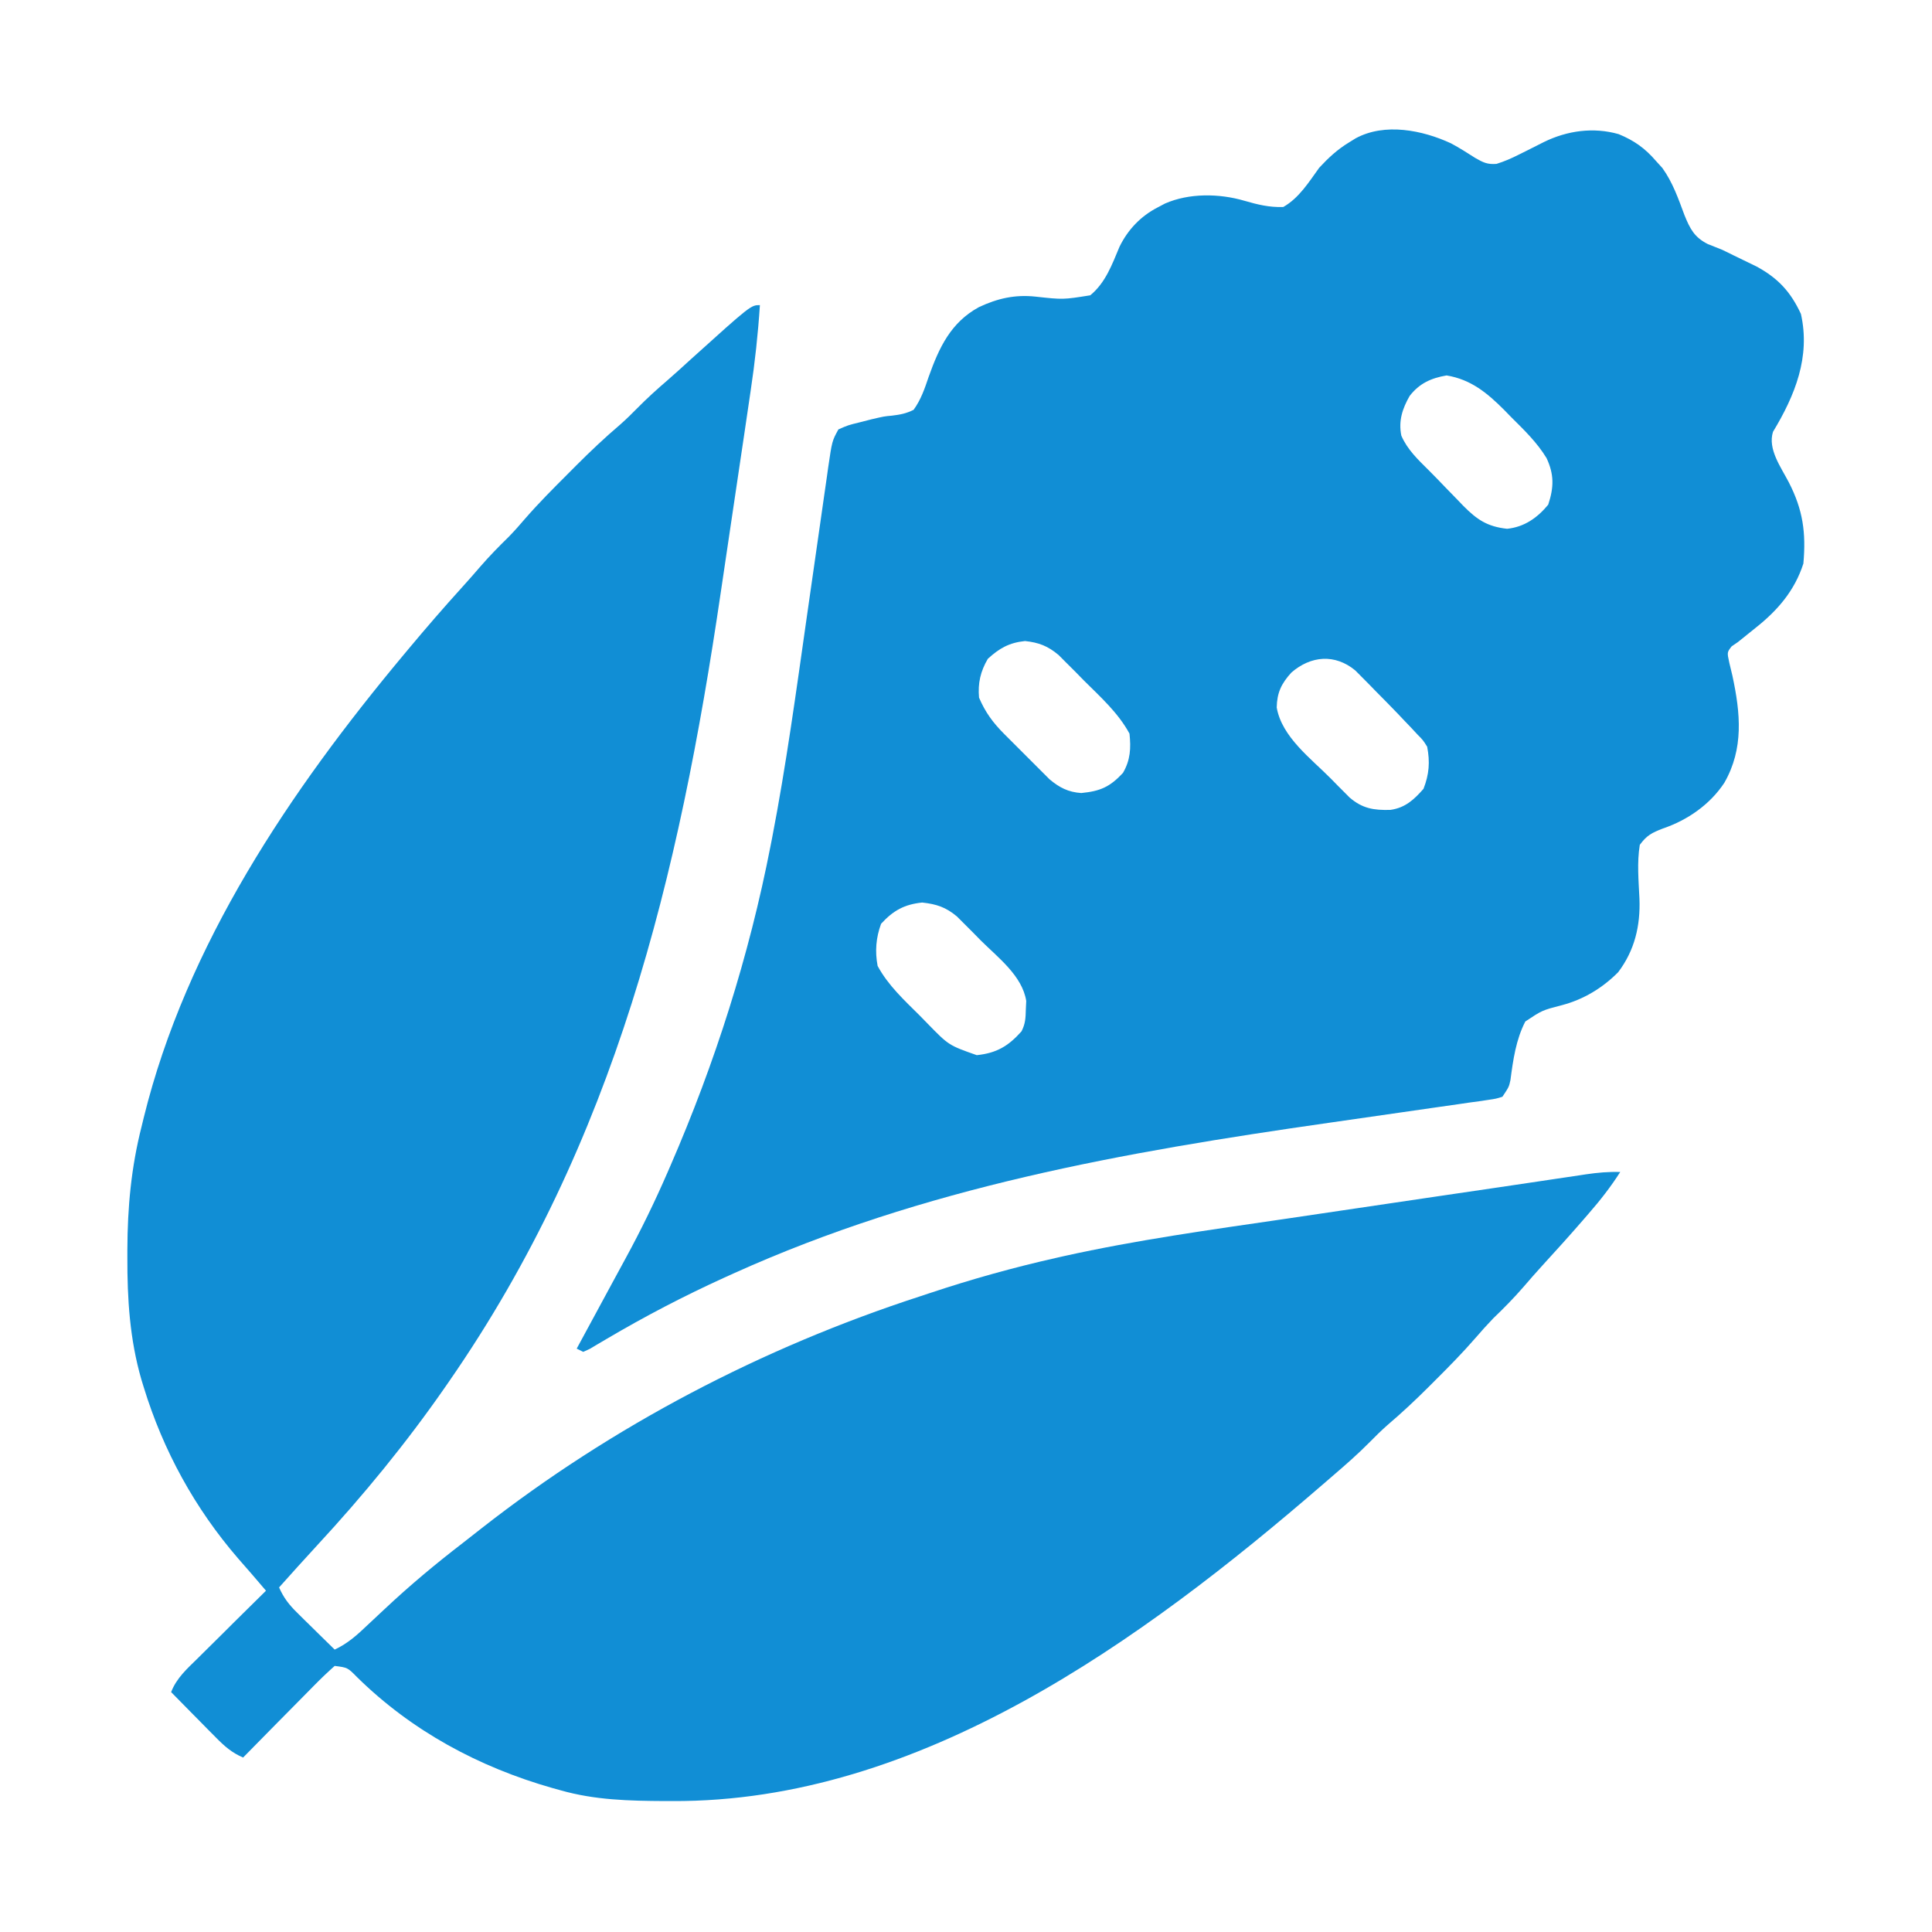
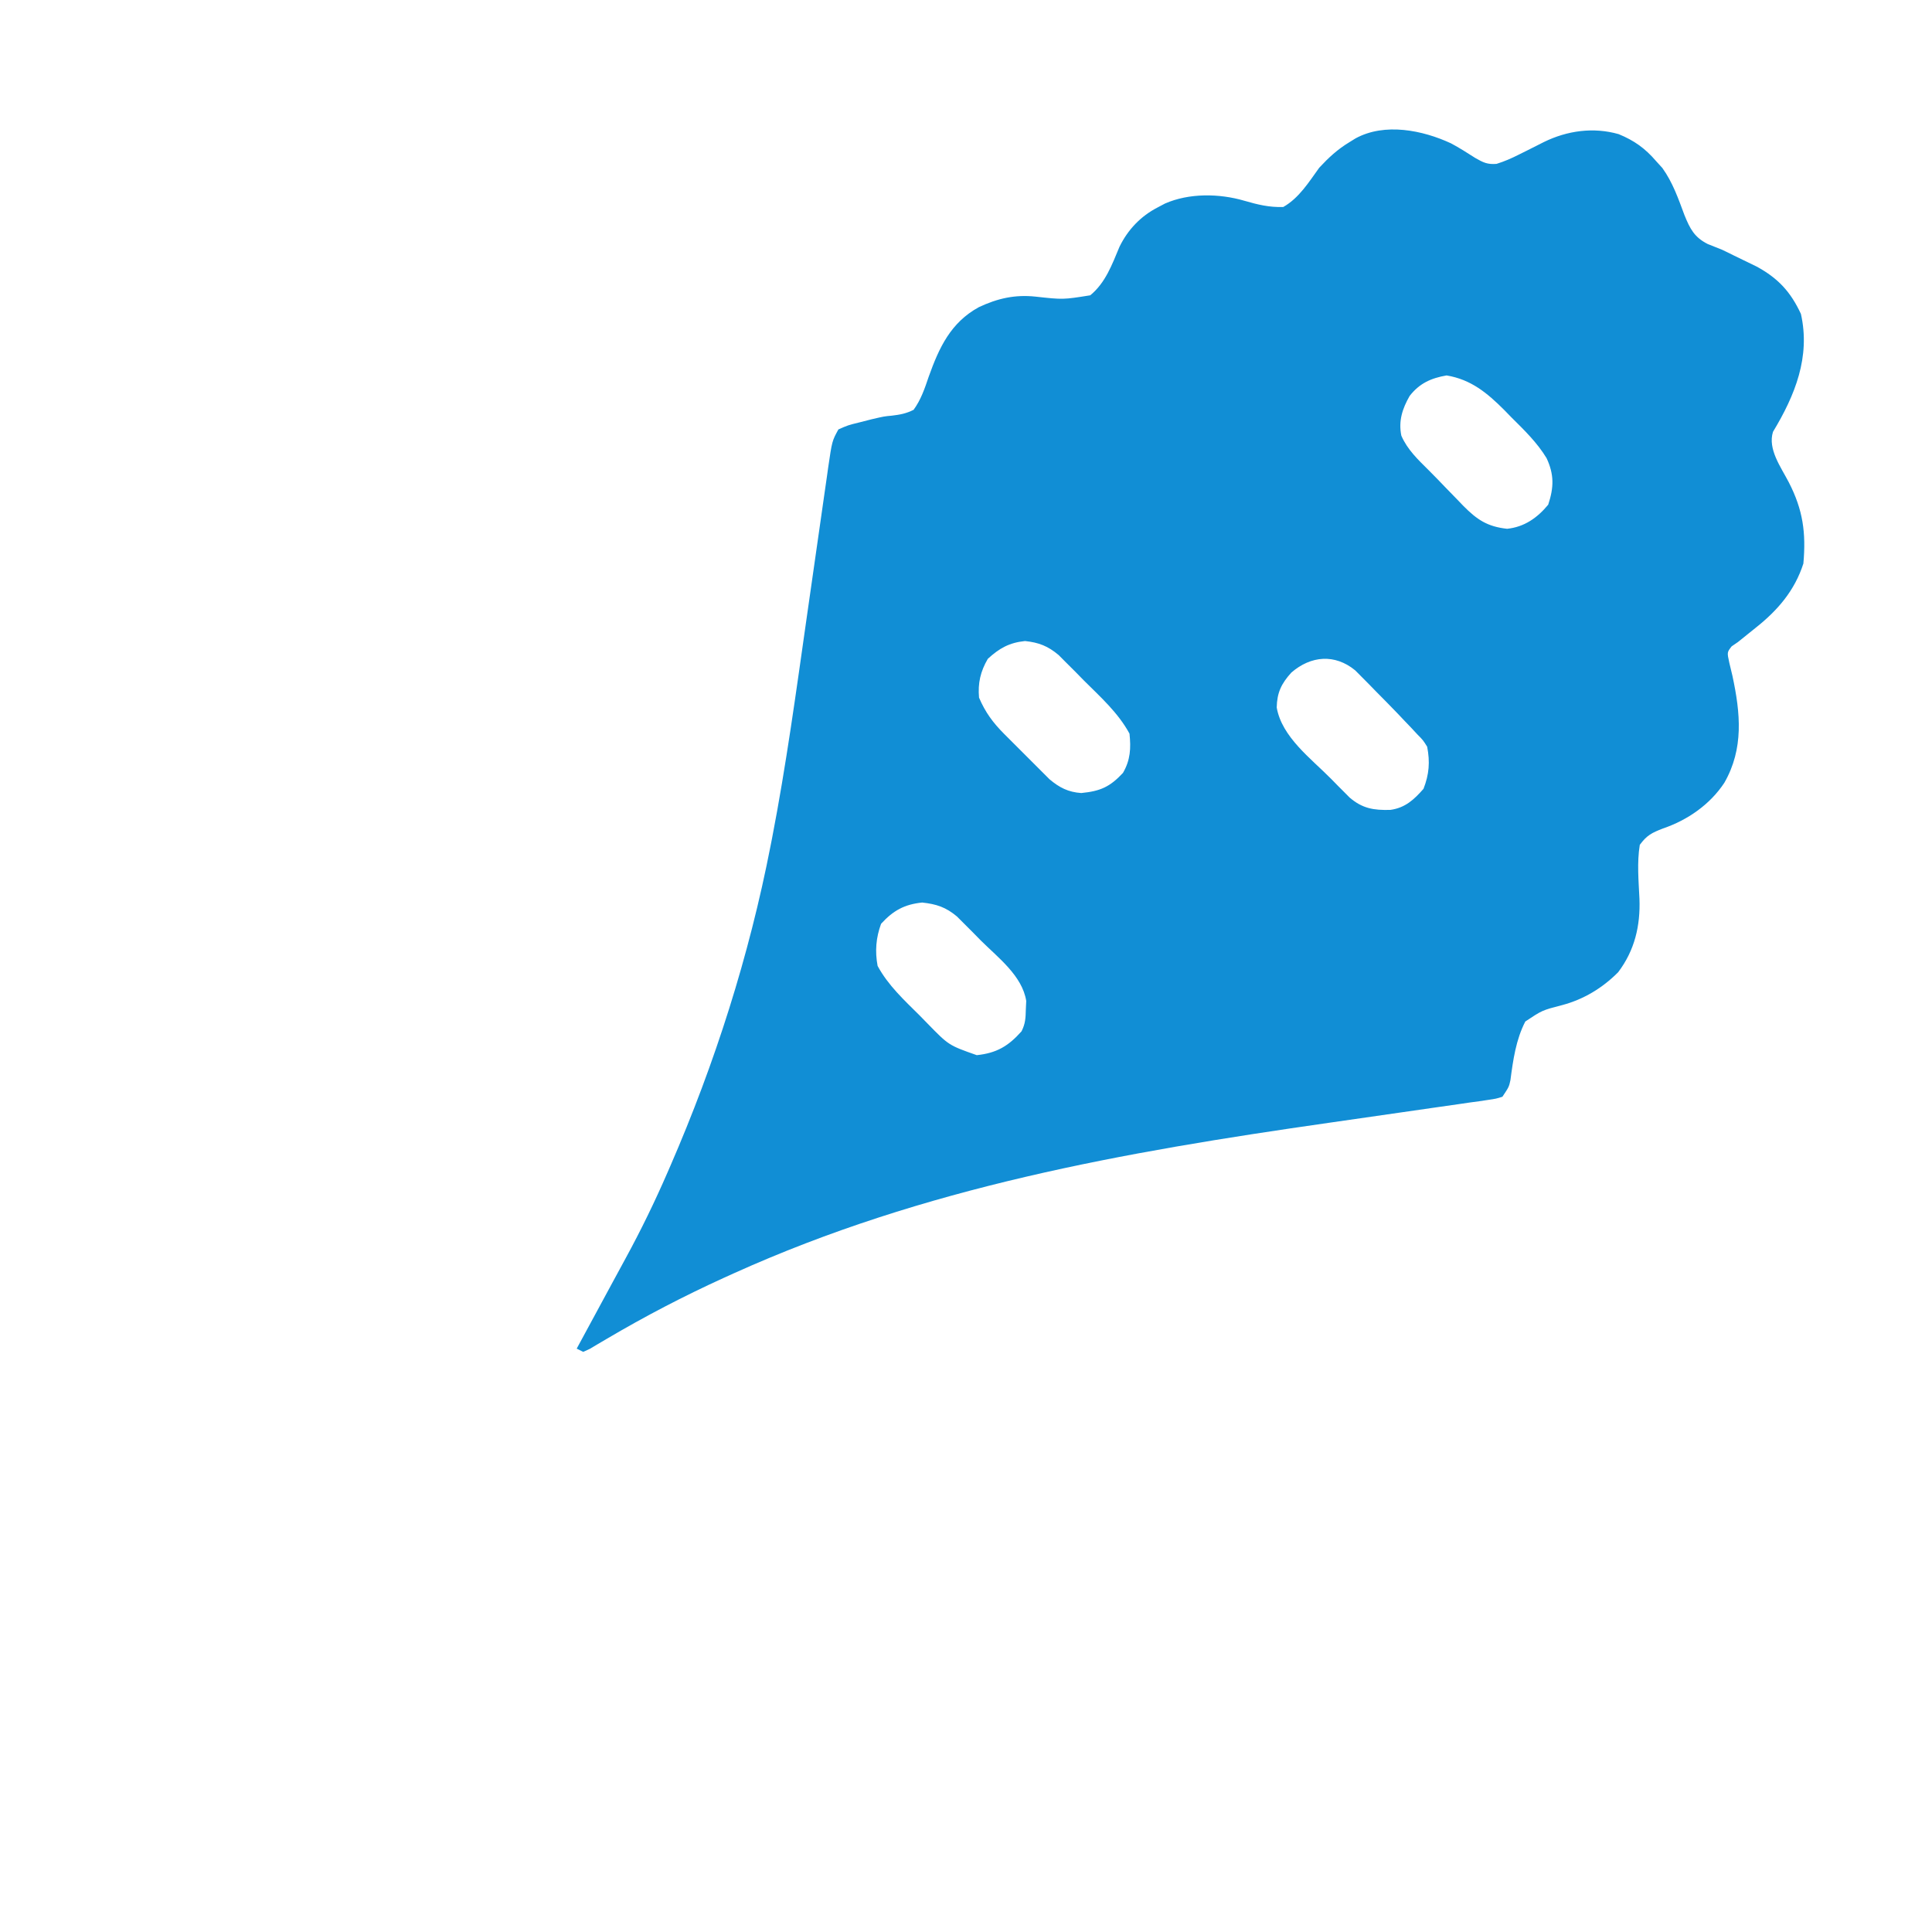
<svg xmlns="http://www.w3.org/2000/svg" width="40" height="40" viewBox="0 0 40 40" fill="none">
  <path d="M30.042 2.968C30.215 3.061 30.378 3.164 30.543 3.27C30.707 3.364 30.794 3.408 30.984 3.393C31.147 3.342 31.292 3.279 31.444 3.202C31.501 3.174 31.558 3.146 31.617 3.116C31.733 3.058 31.848 2.999 31.964 2.941C32.447 2.704 32.99 2.628 33.512 2.777C33.834 2.909 34.06 3.07 34.289 3.337C34.331 3.384 34.374 3.431 34.418 3.479C34.632 3.777 34.748 4.112 34.875 4.454C34.991 4.739 35.08 4.913 35.36 5.054C35.454 5.092 35.548 5.13 35.643 5.166C35.727 5.205 35.809 5.245 35.892 5.287C36.051 5.364 36.211 5.442 36.37 5.519C36.815 5.762 37.072 6.04 37.286 6.499C37.486 7.386 37.166 8.182 36.708 8.94C36.595 9.298 36.873 9.672 37.036 9.987C37.329 10.557 37.394 11.031 37.337 11.668C37.157 12.227 36.806 12.636 36.35 12.997C36.227 13.095 36.104 13.194 35.982 13.293C35.918 13.337 35.918 13.337 35.852 13.382C35.756 13.505 35.756 13.505 35.803 13.72C35.824 13.81 35.846 13.901 35.868 13.991C36.035 14.768 36.105 15.499 35.701 16.206C35.404 16.657 34.938 16.98 34.429 17.153C34.202 17.241 34.095 17.293 33.95 17.492C33.89 17.861 33.926 18.236 33.943 18.608C33.964 19.166 33.845 19.676 33.502 20.129C33.176 20.457 32.785 20.693 32.338 20.811C31.928 20.917 31.928 20.917 31.58 21.149C31.386 21.523 31.326 21.949 31.272 22.363C31.241 22.504 31.241 22.504 31.106 22.707C30.975 22.748 30.975 22.748 30.812 22.772C30.719 22.786 30.719 22.786 30.625 22.8C30.556 22.809 30.488 22.819 30.418 22.828C30.347 22.839 30.275 22.849 30.201 22.86C30.045 22.883 29.888 22.905 29.732 22.927C29.482 22.962 29.232 22.998 28.982 23.035C28.494 23.106 28.005 23.176 27.516 23.246C23.253 23.856 19.14 24.58 15.19 26.364C15.124 26.394 15.057 26.424 14.989 26.455C14.154 26.835 13.351 27.254 12.561 27.72C12.469 27.774 12.469 27.774 12.374 27.83C12.292 27.878 12.292 27.878 12.209 27.928C12.164 27.948 12.12 27.969 12.075 27.989C12.03 27.967 11.986 27.945 11.94 27.922C11.963 27.878 11.987 27.834 12.012 27.789C12.123 27.583 12.234 27.378 12.346 27.172C12.383 27.104 12.421 27.035 12.459 26.963C12.538 26.819 12.616 26.674 12.694 26.529C12.781 26.369 12.867 26.209 12.954 26.05C13.27 25.47 13.556 24.882 13.819 24.277C13.839 24.232 13.859 24.186 13.879 24.139C14.805 22.007 15.51 19.791 15.954 17.51C15.964 17.46 15.973 17.41 15.984 17.358C16.277 15.844 16.484 14.314 16.702 12.787C16.791 12.161 16.881 11.535 16.971 10.909C17.003 10.692 17.033 10.475 17.064 10.259C17.083 10.127 17.102 9.995 17.121 9.863C17.129 9.804 17.137 9.744 17.146 9.683C17.227 9.13 17.227 9.13 17.358 8.891C17.557 8.803 17.557 8.803 17.802 8.743C17.922 8.712 17.922 8.712 18.044 8.681C18.306 8.62 18.306 8.62 18.462 8.606C18.633 8.586 18.761 8.562 18.915 8.485C19.068 8.274 19.145 8.044 19.228 7.799C19.443 7.197 19.683 6.679 20.265 6.36C20.653 6.177 21.014 6.096 21.437 6.141C22.009 6.204 22.009 6.204 22.572 6.114C22.888 5.856 23.024 5.476 23.178 5.109C23.351 4.755 23.618 4.474 23.969 4.294C24.019 4.268 24.069 4.241 24.12 4.214C24.619 3.995 25.243 4.004 25.762 4.156C26.042 4.237 26.273 4.294 26.568 4.286C26.895 4.101 27.098 3.77 27.313 3.473C27.505 3.266 27.69 3.094 27.931 2.948C27.976 2.92 28.021 2.893 28.067 2.864C28.67 2.536 29.454 2.695 30.042 2.968ZM29.185 8.198C29.035 8.46 28.951 8.713 29.013 9.019C29.137 9.308 29.36 9.518 29.581 9.737C29.697 9.852 29.81 9.97 29.923 10.088C30.007 10.175 30.091 10.261 30.175 10.347C30.215 10.388 30.255 10.43 30.296 10.473C30.58 10.759 30.792 10.903 31.203 10.948C31.559 10.911 31.827 10.723 32.054 10.449C32.173 10.09 32.178 9.824 32.02 9.485C31.824 9.162 31.559 8.906 31.292 8.641C31.243 8.591 31.194 8.54 31.143 8.488C30.792 8.137 30.455 7.856 29.95 7.773C29.627 7.828 29.385 7.939 29.185 8.198ZM20.452 13.64C20.3 13.899 20.243 14.144 20.27 14.444C20.401 14.75 20.558 14.962 20.792 15.197C20.854 15.259 20.916 15.321 20.98 15.385C21.028 15.433 21.028 15.433 21.077 15.482C21.175 15.579 21.273 15.677 21.37 15.775C21.432 15.837 21.494 15.899 21.558 15.963C21.615 16.019 21.671 16.076 21.729 16.134C21.935 16.307 22.116 16.4 22.386 16.419C22.78 16.38 22.978 16.294 23.25 16.002C23.404 15.735 23.417 15.494 23.385 15.189C23.151 14.758 22.786 14.432 22.441 14.089C22.381 14.027 22.32 13.966 22.258 13.902C22.199 13.843 22.14 13.784 22.079 13.724C22.026 13.67 21.973 13.617 21.918 13.562C21.697 13.376 21.508 13.302 21.222 13.272C20.897 13.305 20.69 13.421 20.452 13.64ZM26.736 13.925C26.529 14.153 26.439 14.341 26.433 14.648C26.539 15.261 27.145 15.705 27.563 16.129C27.629 16.197 27.629 16.197 27.697 16.266C27.74 16.309 27.782 16.351 27.826 16.395C27.864 16.434 27.902 16.472 27.942 16.512C28.209 16.741 28.443 16.777 28.786 16.768C29.093 16.725 29.274 16.557 29.472 16.332C29.589 16.032 29.609 15.777 29.548 15.46C29.463 15.324 29.463 15.324 29.345 15.205C29.302 15.159 29.259 15.112 29.215 15.065C29.168 15.016 29.122 14.968 29.074 14.918C29.027 14.869 28.981 14.82 28.933 14.769C28.787 14.617 28.639 14.467 28.49 14.317C28.44 14.266 28.39 14.215 28.339 14.162C28.29 14.113 28.241 14.064 28.191 14.013C28.148 13.969 28.104 13.925 28.059 13.88C27.64 13.534 27.141 13.573 26.736 13.925ZM18.242 19.126C18.136 19.413 18.113 19.696 18.17 19.998C18.387 20.401 18.72 20.706 19.042 21.026C19.096 21.081 19.149 21.136 19.204 21.192C19.643 21.642 19.643 21.642 20.223 21.846C20.633 21.803 20.876 21.66 21.15 21.352C21.231 21.19 21.234 21.077 21.239 20.895C21.241 20.838 21.244 20.781 21.247 20.723C21.165 20.203 20.662 19.825 20.308 19.473C20.25 19.415 20.193 19.356 20.134 19.296C20.078 19.24 20.023 19.184 19.965 19.127C19.915 19.076 19.864 19.026 19.812 18.974C19.583 18.782 19.388 18.718 19.093 18.686C18.728 18.723 18.494 18.85 18.242 19.126Z" fill="#118ED5" />
-   <path d="M15.733 6.317C15.694 6.915 15.63 7.503 15.541 8.094C15.528 8.179 15.516 8.264 15.503 8.352C15.469 8.582 15.435 8.813 15.401 9.044C15.379 9.189 15.357 9.335 15.336 9.48C15.26 9.992 15.184 10.504 15.108 11.015C15.045 11.433 14.983 11.852 14.922 12.27C14.056 18.156 12.742 23.629 9.299 28.599C9.272 28.639 9.245 28.678 9.216 28.719C8.413 29.875 7.523 30.961 6.567 31.994C6.301 32.282 6.039 32.574 5.778 32.866C5.872 33.079 5.982 33.222 6.148 33.385C6.194 33.43 6.239 33.475 6.286 33.522C6.333 33.568 6.381 33.614 6.429 33.662C6.477 33.709 6.525 33.756 6.574 33.805C6.692 33.921 6.81 34.037 6.929 34.153C7.202 34.026 7.399 33.846 7.615 33.64C7.694 33.566 7.773 33.492 7.852 33.418C7.911 33.363 7.911 33.363 7.97 33.308C8.484 32.825 9.017 32.38 9.575 31.951C9.708 31.848 9.84 31.744 9.972 31.64C12.681 29.52 15.784 27.9 19.052 26.838C19.117 26.816 19.183 26.794 19.251 26.772C20.112 26.485 20.982 26.242 21.867 26.043C21.943 26.026 21.943 26.026 22.021 26.008C23.528 25.673 25.057 25.462 26.584 25.239C26.974 25.182 27.363 25.123 27.753 25.066C28.431 24.965 29.108 24.865 29.787 24.765C30.211 24.703 30.635 24.641 31.059 24.578C31.319 24.539 31.58 24.5 31.84 24.462C31.96 24.444 32.081 24.426 32.201 24.408C32.365 24.383 32.529 24.359 32.693 24.335C32.74 24.328 32.788 24.32 32.837 24.313C33.075 24.278 33.304 24.257 33.545 24.265C33.349 24.572 33.133 24.849 32.893 25.124C32.858 25.165 32.822 25.206 32.785 25.249C32.507 25.57 32.223 25.885 31.936 26.198C31.801 26.346 31.669 26.496 31.539 26.648C31.342 26.875 31.133 27.087 30.916 27.295C30.789 27.427 30.669 27.561 30.55 27.699C30.287 28.002 30.007 28.287 29.723 28.57C29.674 28.618 29.626 28.666 29.577 28.716C29.301 28.992 29.019 29.255 28.722 29.508C28.598 29.618 28.48 29.733 28.364 29.852C28.116 30.103 27.853 30.333 27.585 30.563C27.518 30.622 27.45 30.68 27.38 30.74C23.658 33.957 19.048 37.316 13.917 37.289C13.841 37.289 13.841 37.289 13.764 37.289C13.026 37.285 12.316 37.269 11.602 37.065C11.548 37.05 11.494 37.035 11.439 37.02C9.912 36.585 8.525 35.838 7.391 34.722C7.197 34.525 7.197 34.525 6.929 34.491C6.777 34.626 6.636 34.761 6.494 34.906C6.452 34.948 6.411 34.99 6.368 35.034C6.234 35.168 6.101 35.304 5.968 35.439C5.878 35.531 5.787 35.622 5.697 35.713C5.475 35.938 5.254 36.162 5.033 36.388C4.798 36.287 4.647 36.153 4.469 35.972C4.414 35.918 4.36 35.863 4.305 35.807C4.249 35.75 4.193 35.693 4.135 35.634C4.05 35.548 4.05 35.548 3.963 35.46C3.822 35.318 3.682 35.175 3.543 35.033C3.655 34.742 3.874 34.549 4.091 34.336C4.132 34.295 4.172 34.255 4.214 34.214C4.342 34.086 4.472 33.958 4.601 33.831C4.688 33.744 4.776 33.657 4.863 33.57C5.077 33.358 5.292 33.145 5.507 32.934C5.442 32.858 5.378 32.783 5.314 32.708C5.278 32.666 5.242 32.624 5.205 32.581C5.116 32.478 5.026 32.376 4.936 32.273C4.036 31.233 3.378 30.033 2.975 28.718C2.951 28.639 2.951 28.639 2.926 28.558C2.686 27.725 2.634 26.892 2.637 26.03C2.637 25.978 2.637 25.926 2.637 25.872C2.64 24.995 2.716 24.169 2.933 23.317C2.954 23.231 2.954 23.231 2.975 23.144C3.858 19.553 6.011 16.369 8.351 13.564C8.384 13.524 8.418 13.484 8.452 13.443C8.815 13.008 9.185 12.58 9.566 12.16C9.697 12.016 9.824 11.87 9.951 11.723C10.135 11.511 10.329 11.313 10.53 11.117C10.647 10.997 10.757 10.873 10.866 10.745C11.152 10.416 11.458 10.109 11.767 9.801C11.822 9.746 11.876 9.691 11.933 9.634C12.225 9.342 12.523 9.06 12.838 8.792C12.962 8.683 13.078 8.569 13.194 8.451C13.396 8.245 13.608 8.055 13.826 7.867C13.986 7.728 14.142 7.586 14.298 7.443C15.546 6.317 15.546 6.317 15.733 6.317Z" fill="#118ED5" />
</svg>